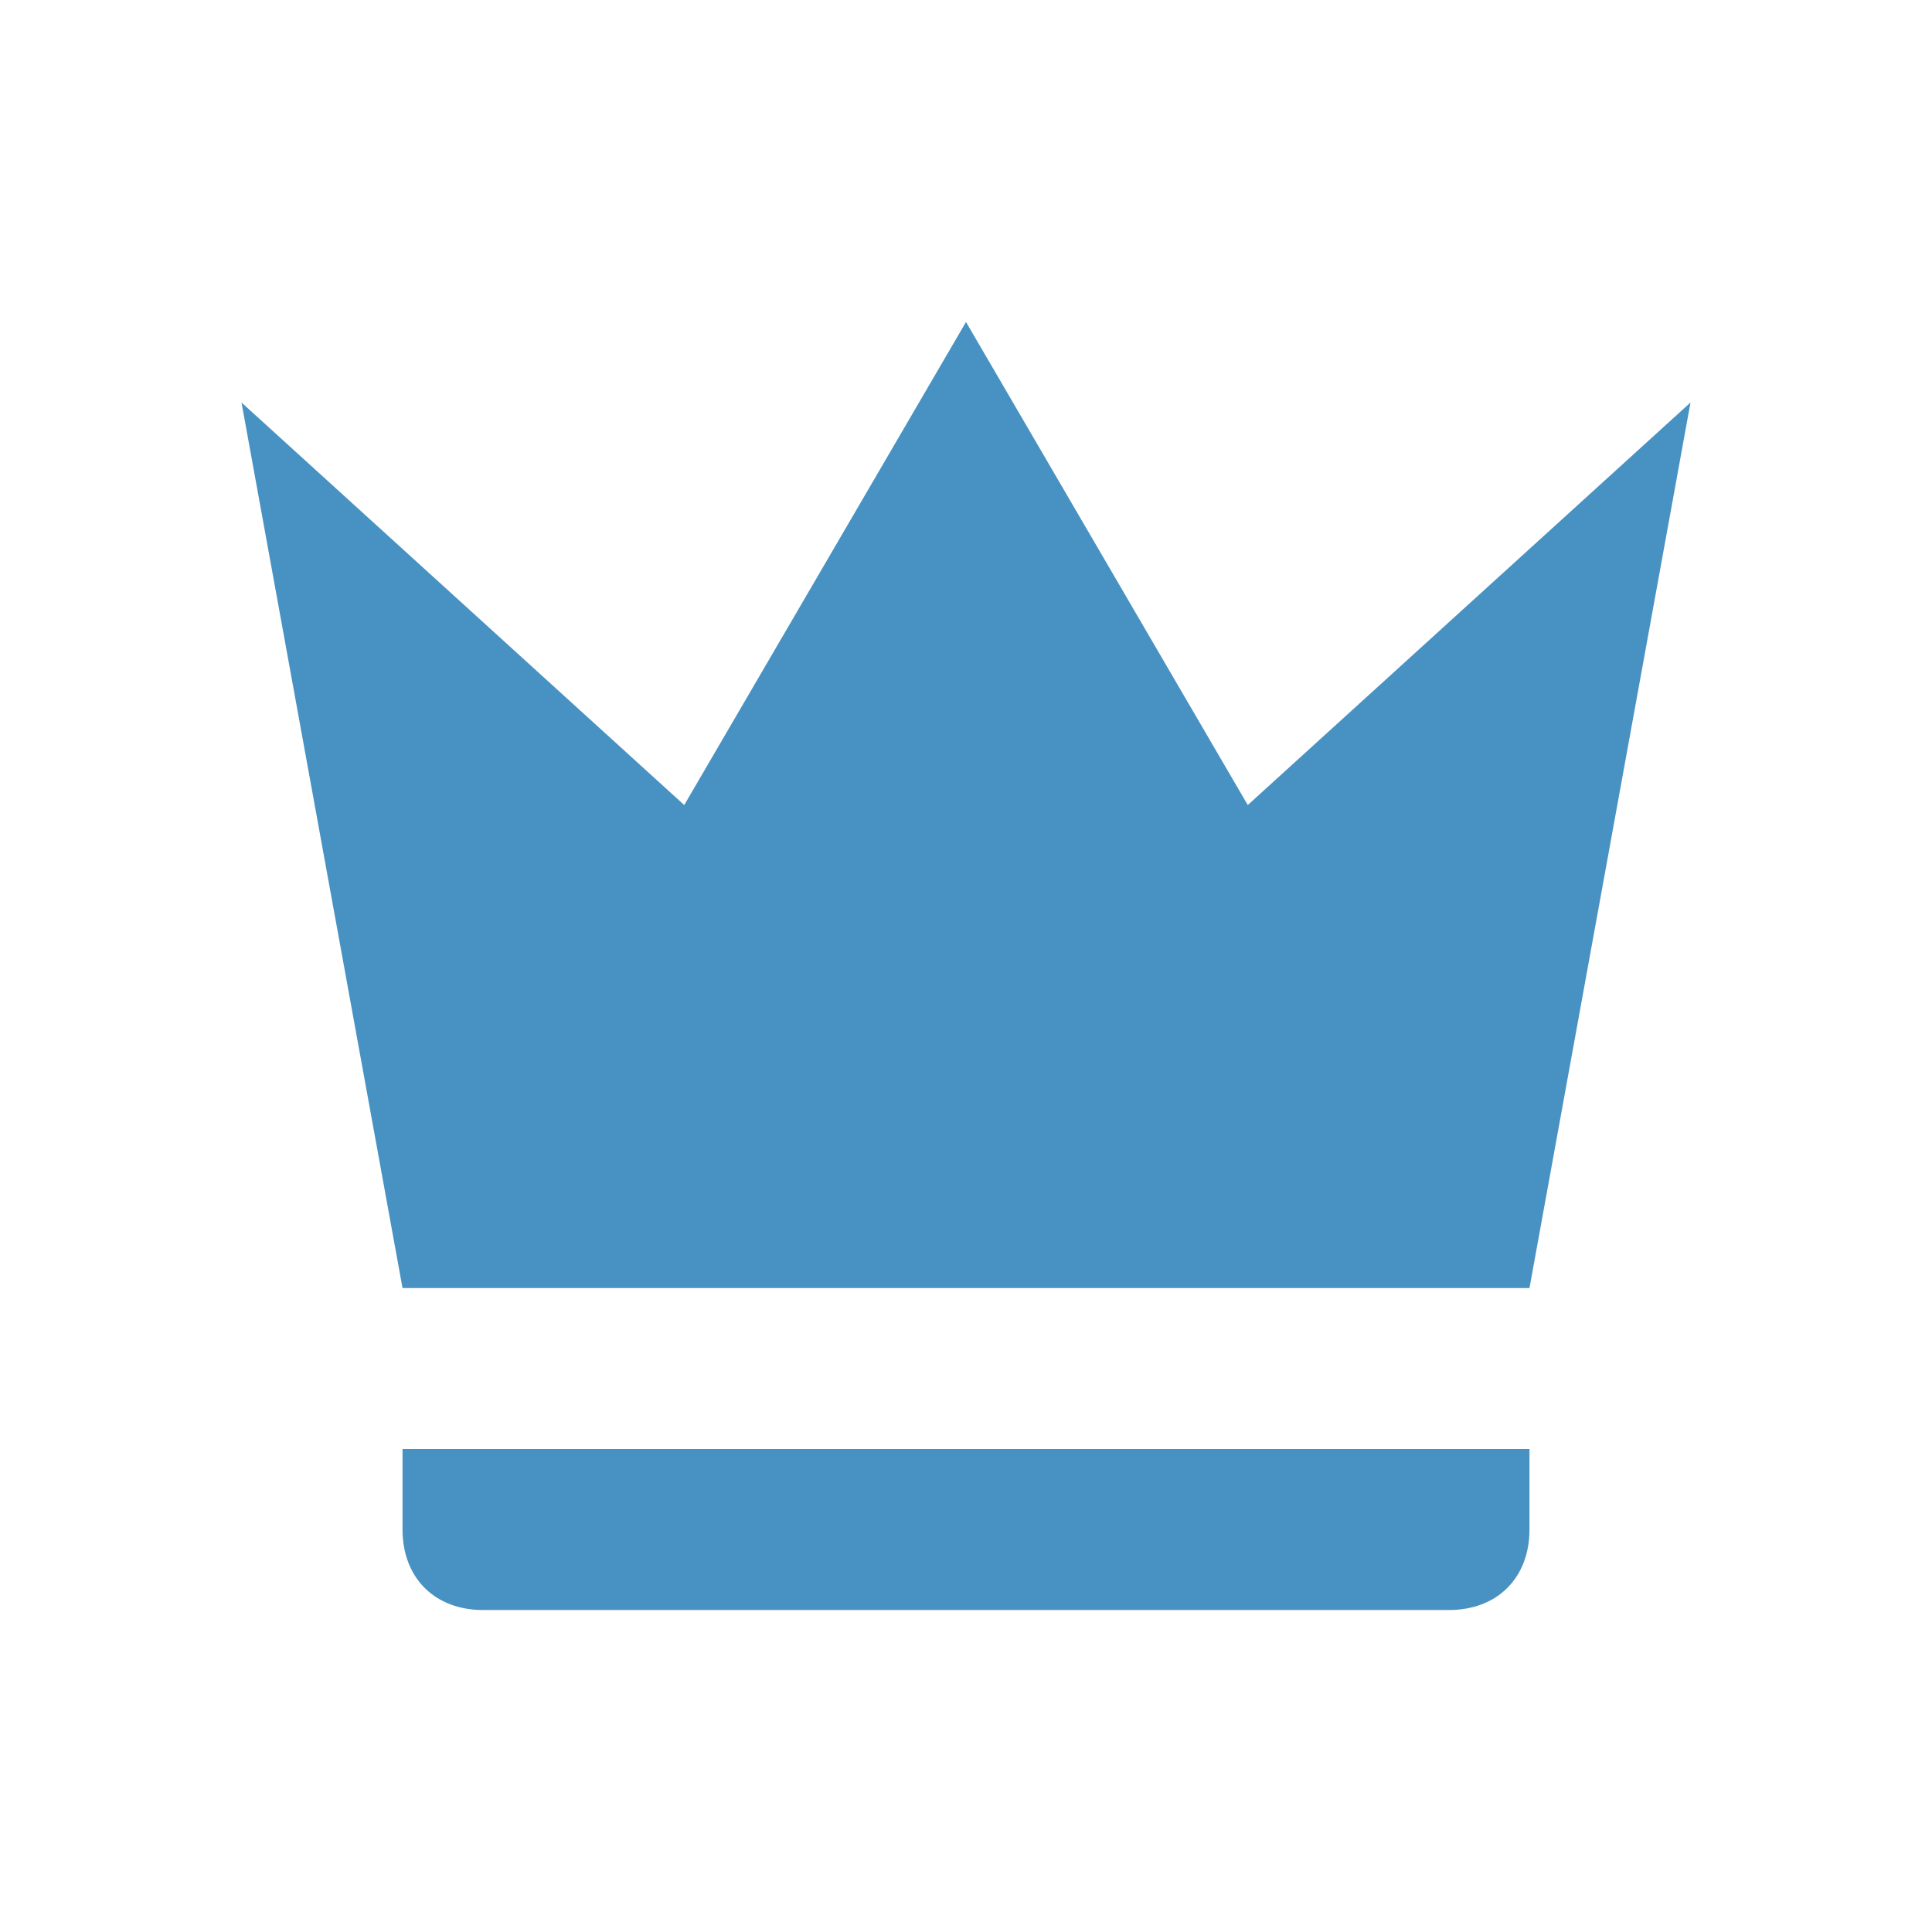
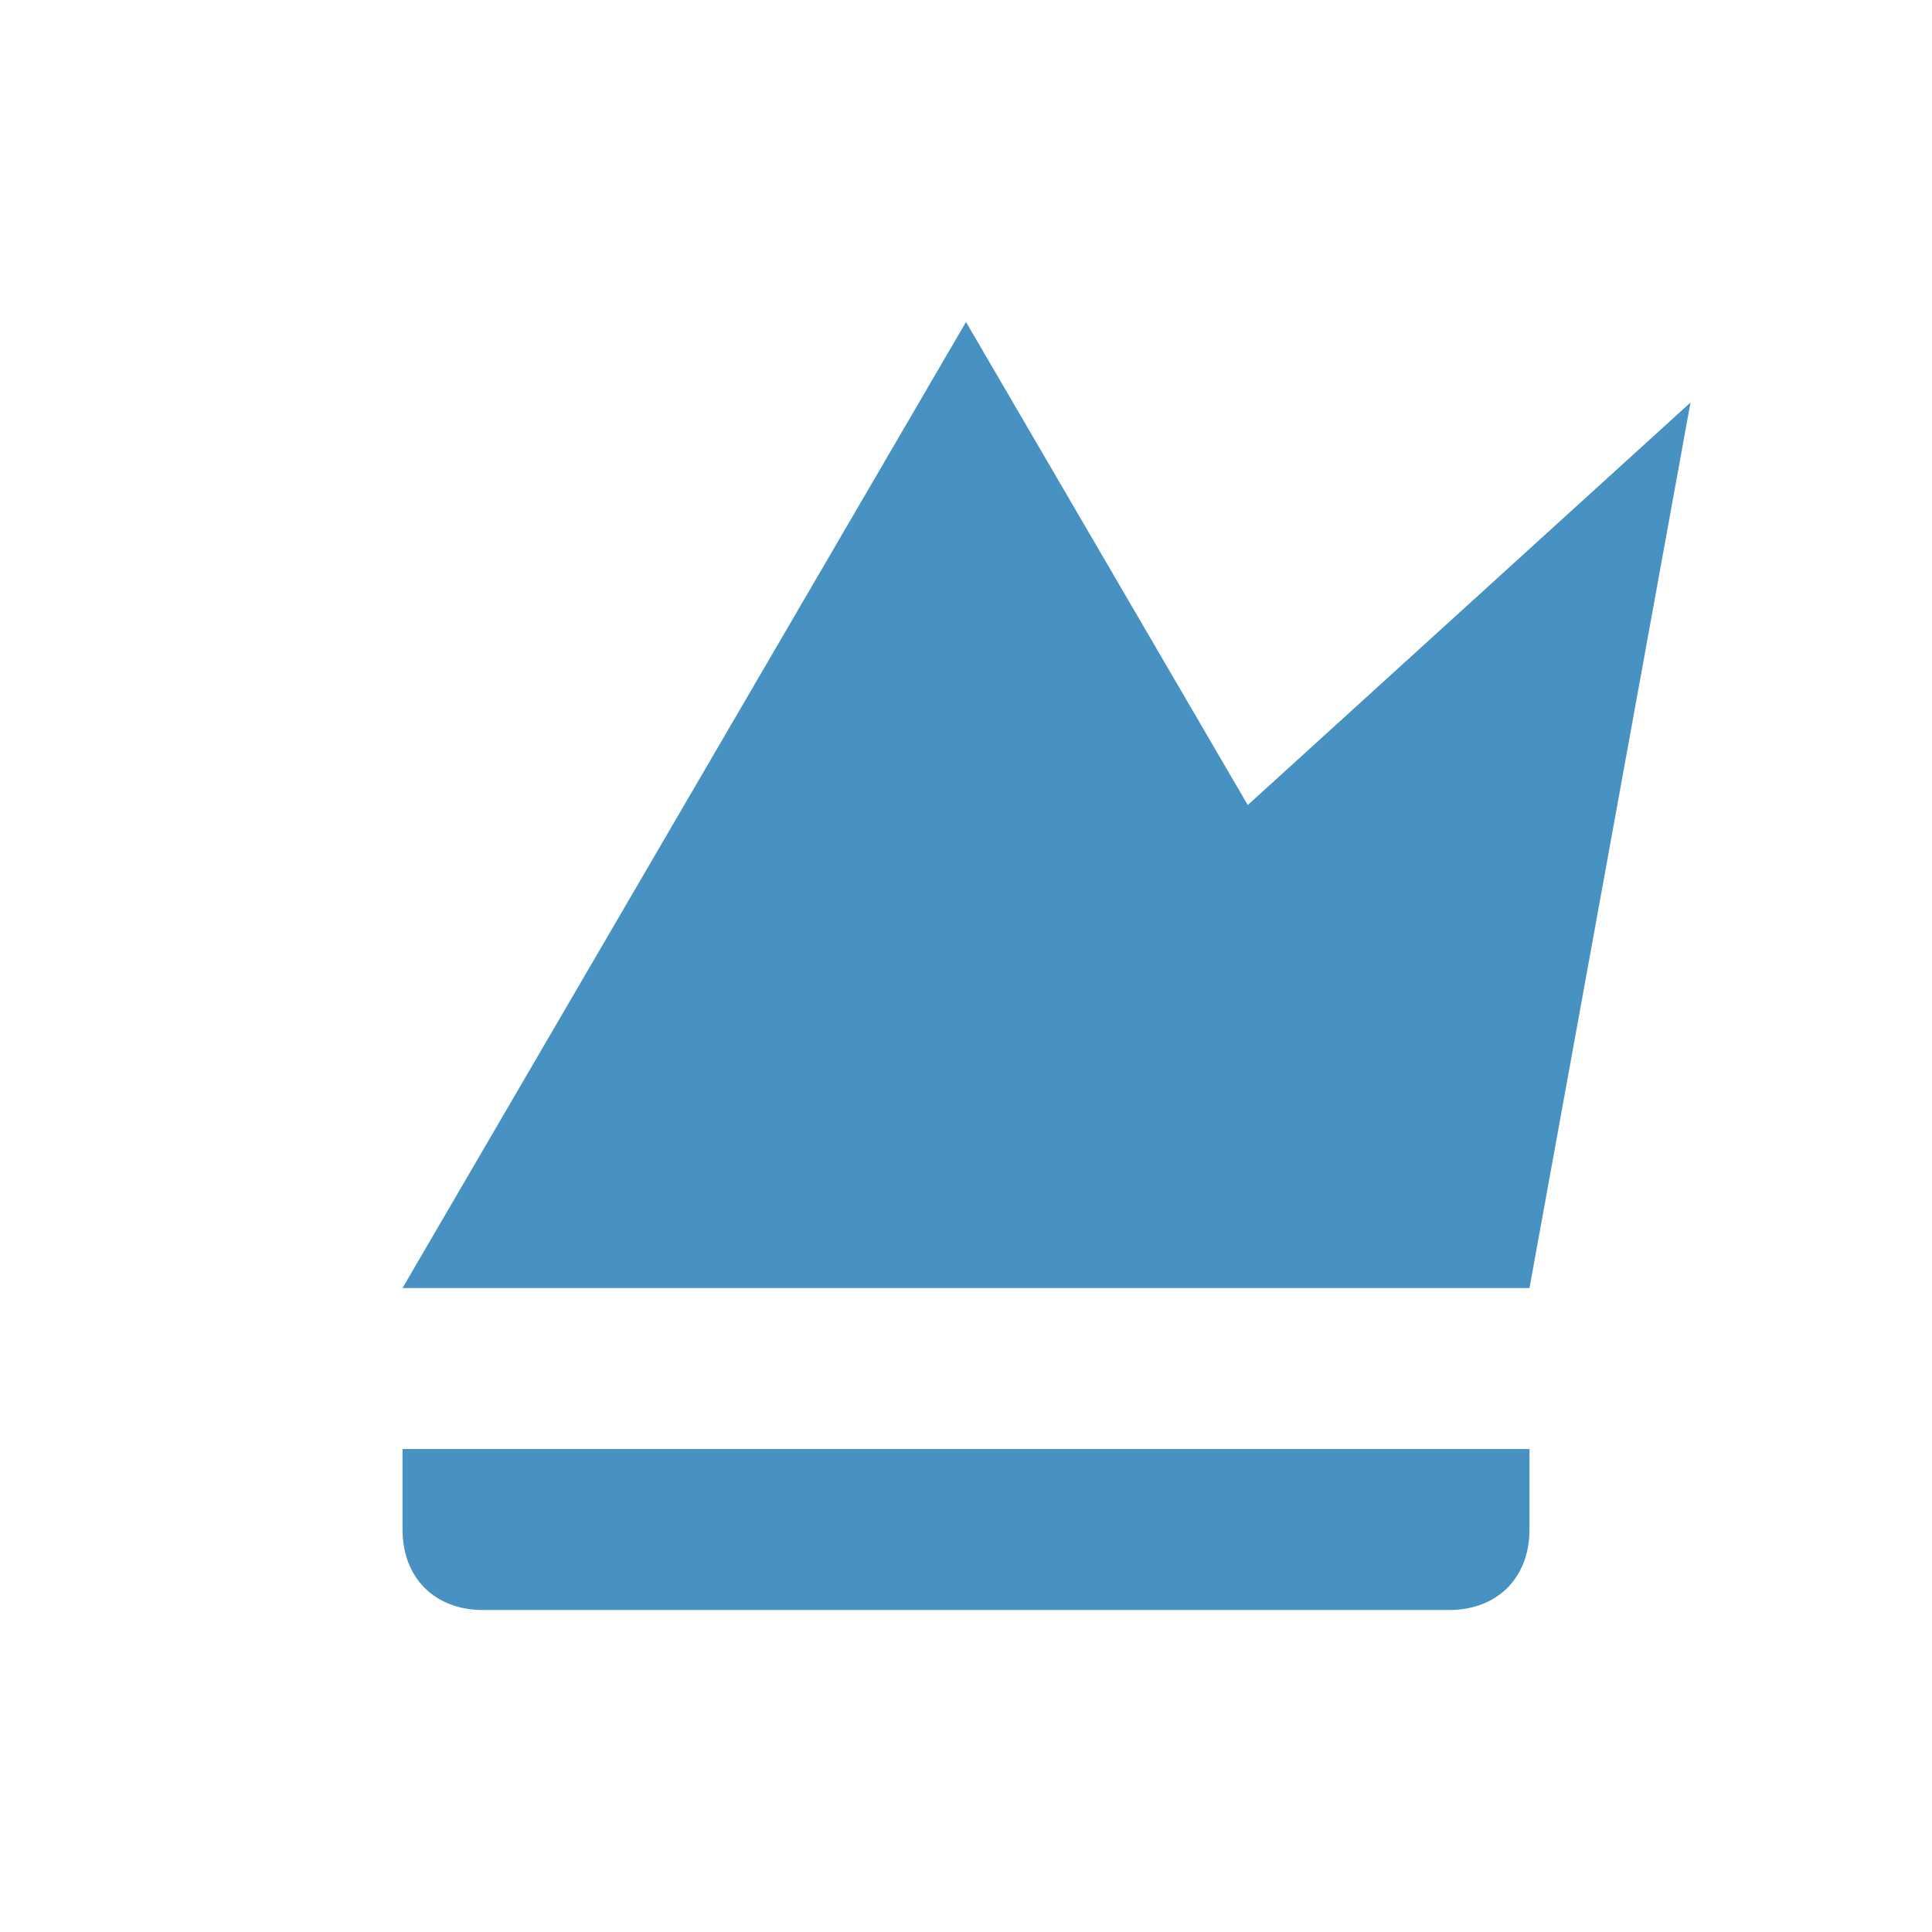
<svg xmlns="http://www.w3.org/2000/svg" width="32" height="32" viewBox="0 0 32 32" fill="none">
-   <path d="M6.667 21.334L4 6.667L11.333 13.334L16 5.333L20.667 13.334L28 6.667L25.333 21.334H6.667ZM25.333 25.334C25.333 26.134 24.8 26.667 24 26.667H8C7.2 26.667 6.667 26.134 6.667 25.334V24H25.333V25.334Z" fill="#4792C2" />
+   <path d="M6.667 21.334L11.333 13.334L16 5.333L20.667 13.334L28 6.667L25.333 21.334H6.667ZM25.333 25.334C25.333 26.134 24.8 26.667 24 26.667H8C7.2 26.667 6.667 26.134 6.667 25.334V24H25.333V25.334Z" fill="#4792C2" />
</svg>